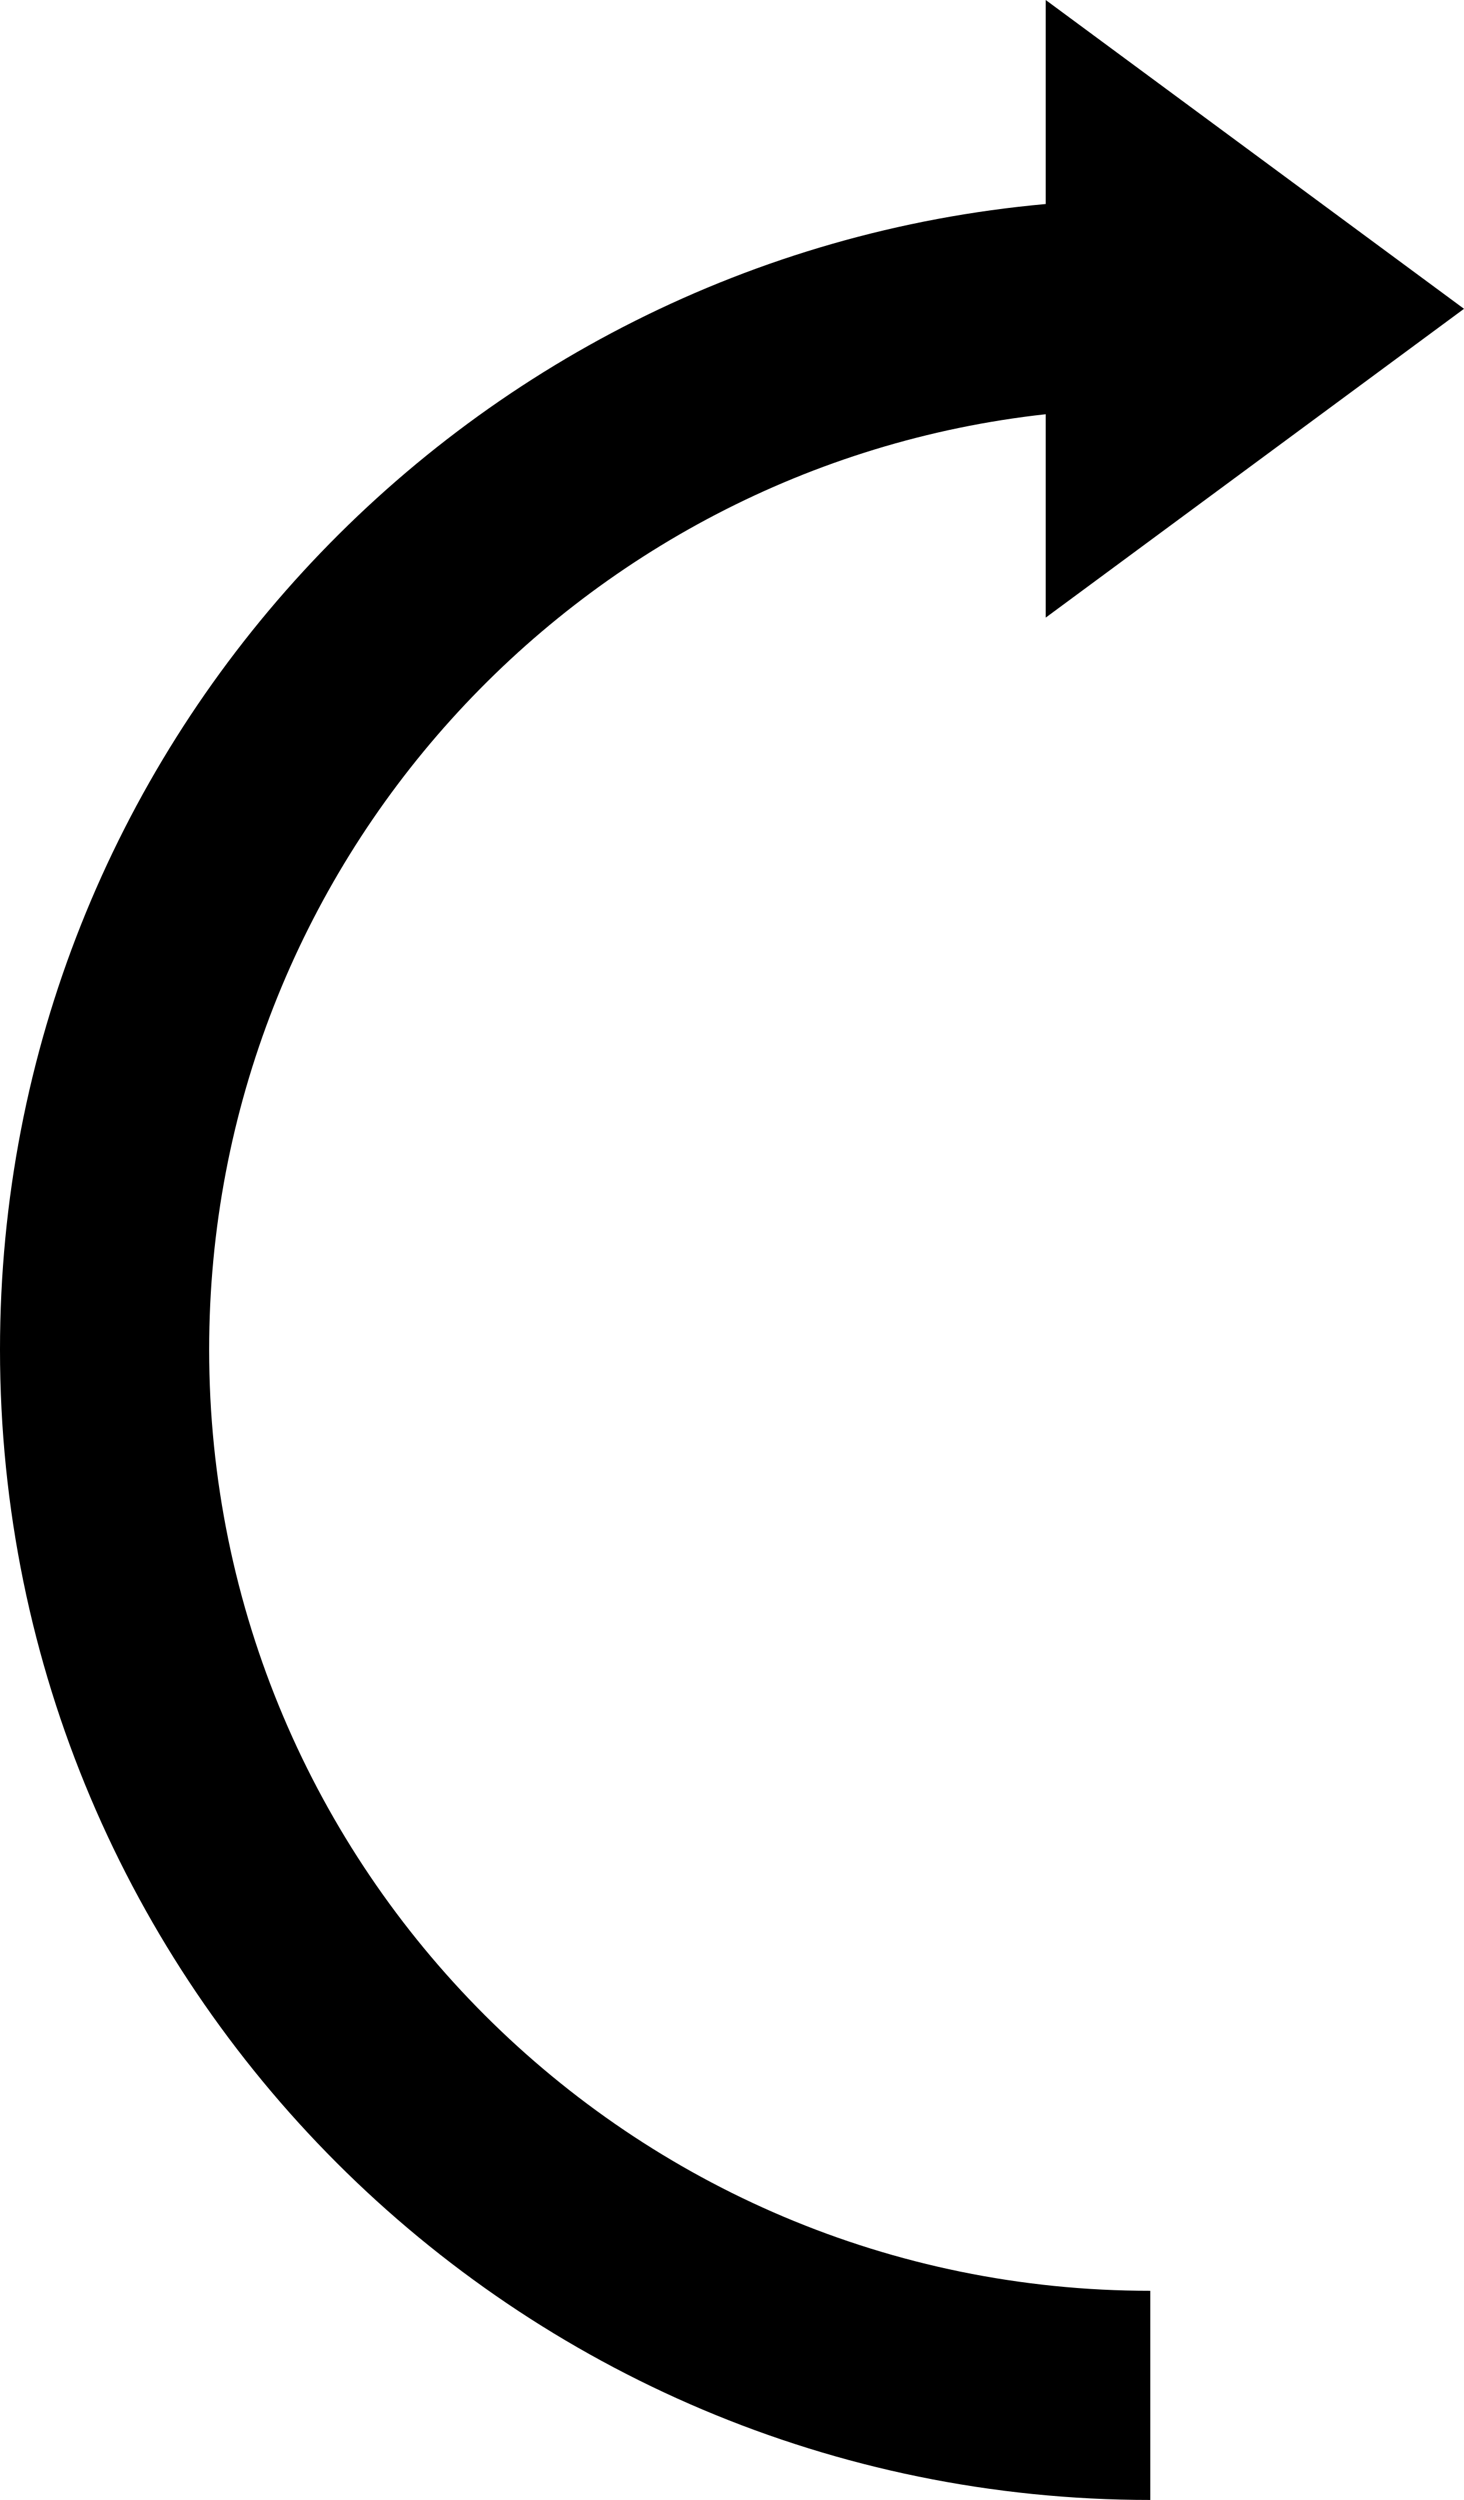
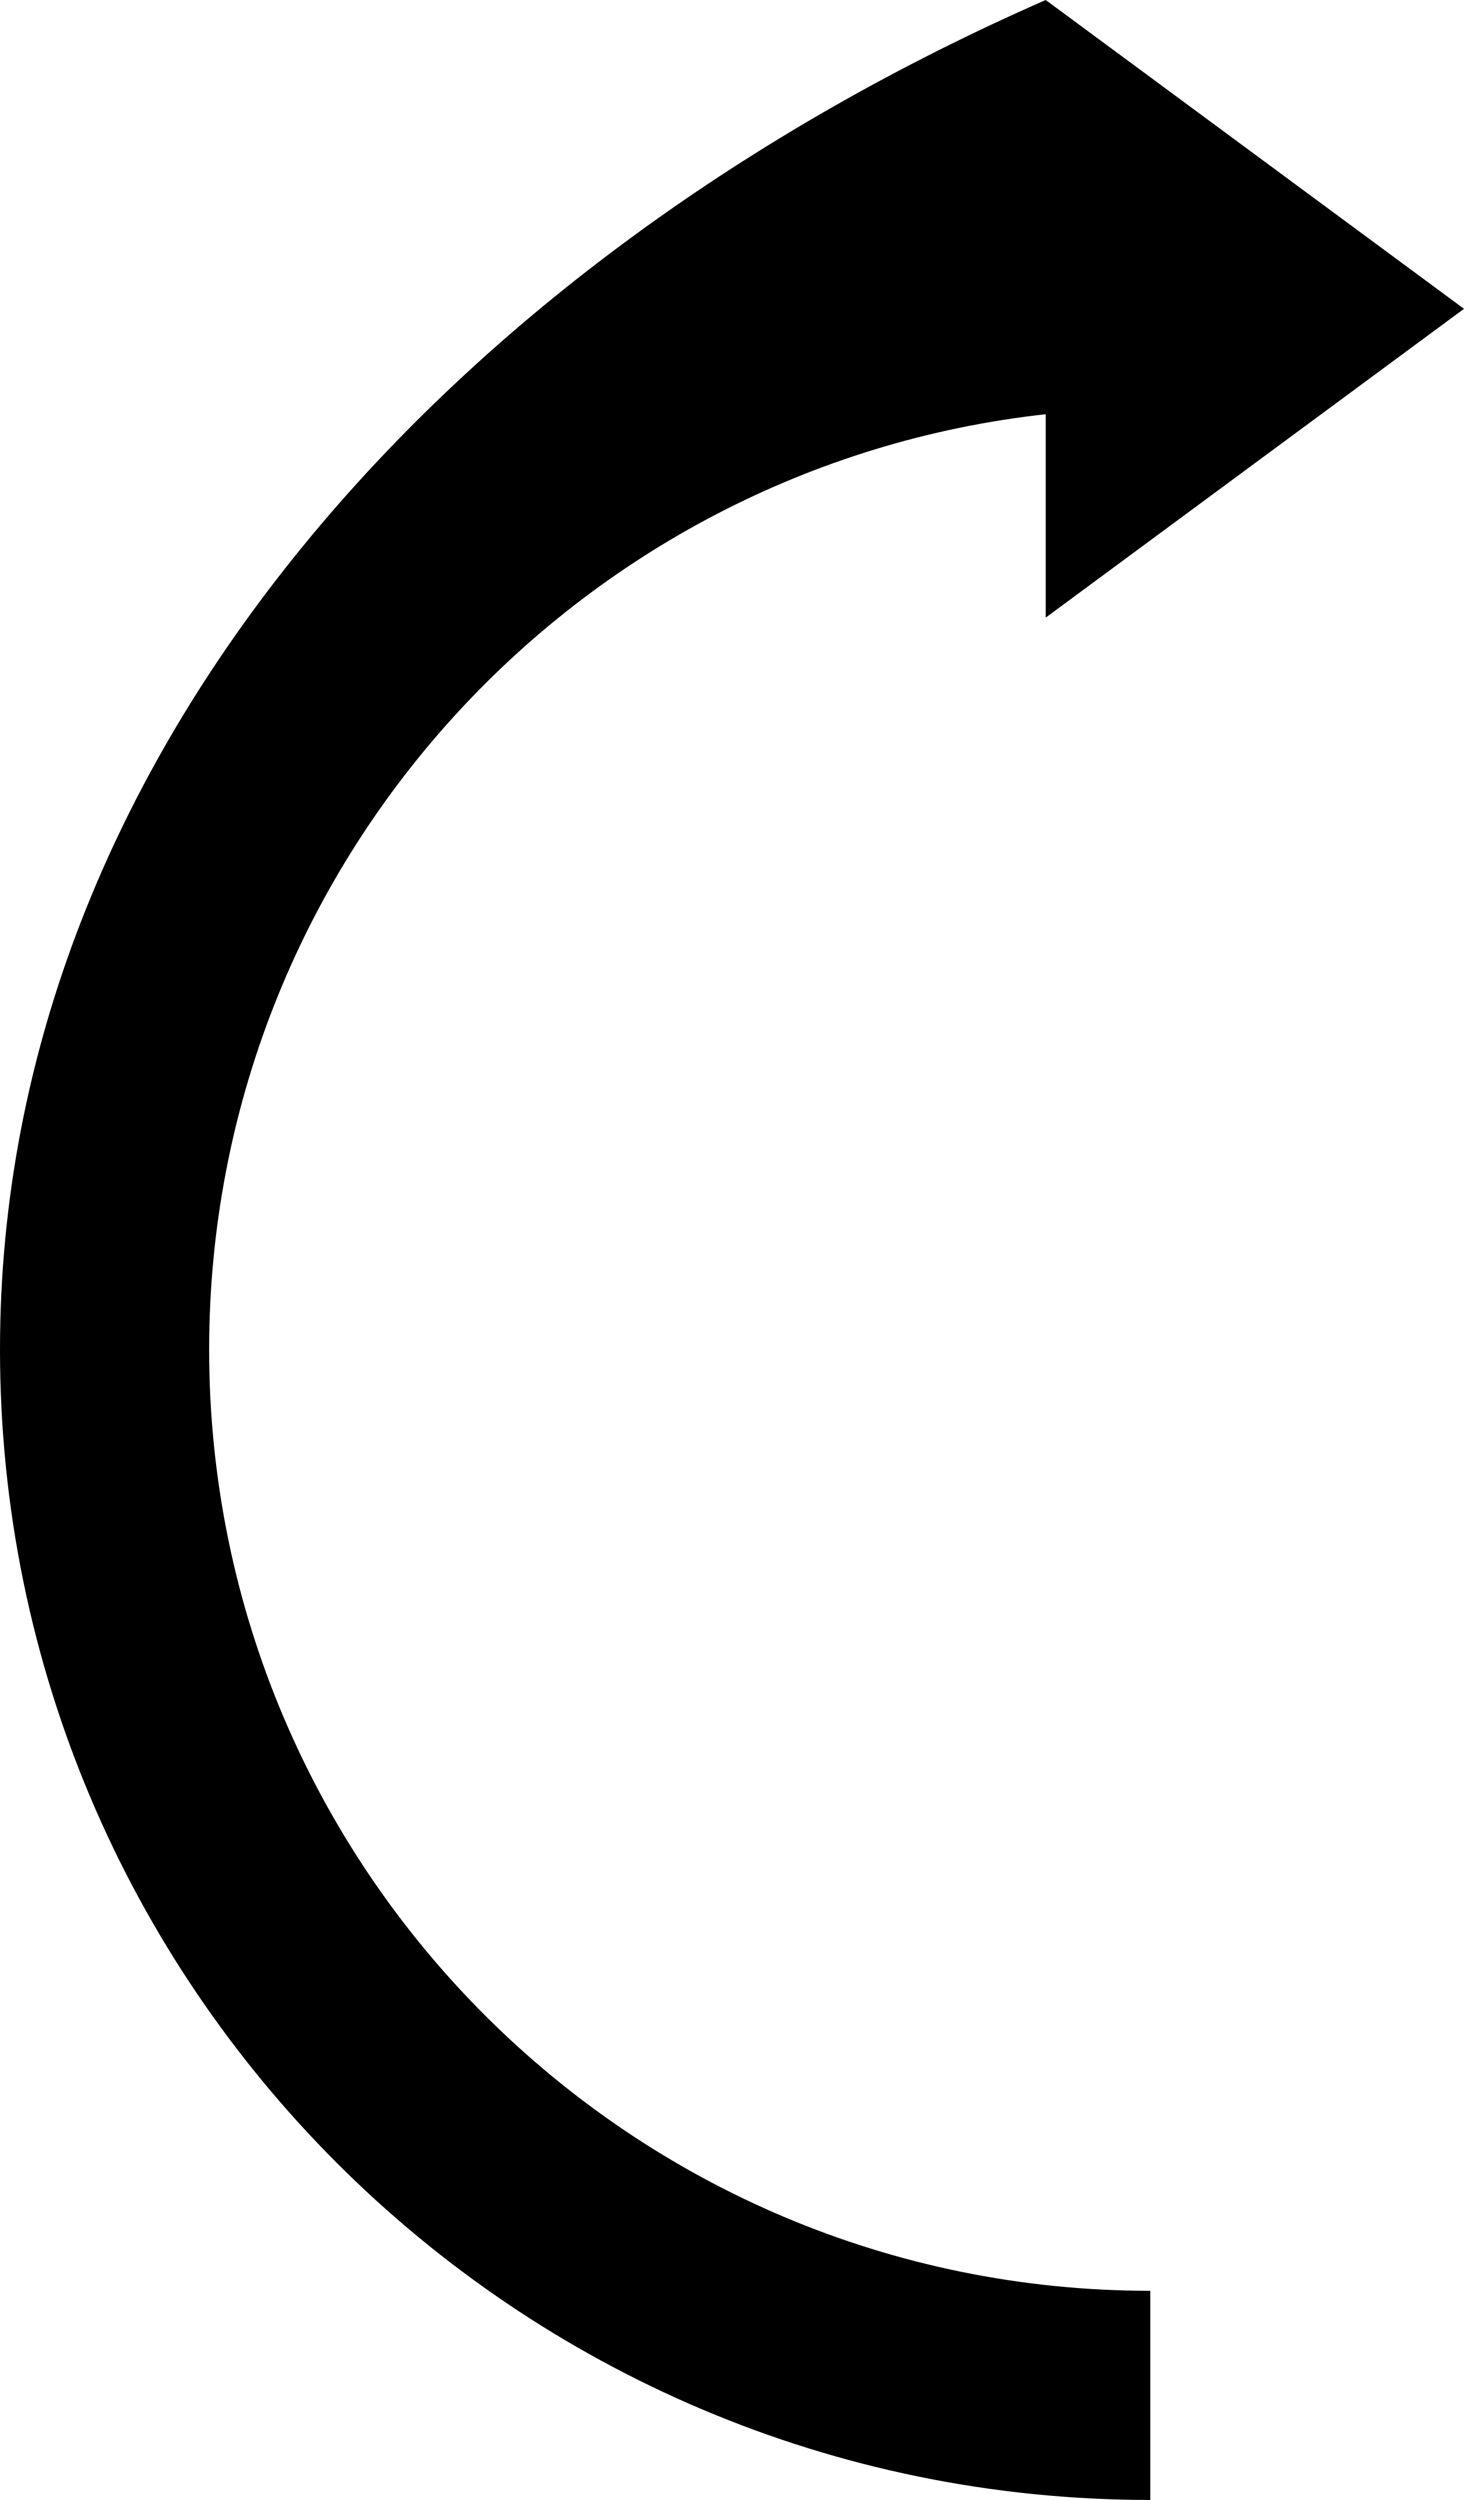
<svg xmlns="http://www.w3.org/2000/svg" version="1.1" id="Capa_1" x="0px" y="0px" viewBox="0 0 14 23.906" style="enable-background:new 0 0 14 23.906;" xml:space="preserve">
-   <path style="fill-rule:evenodd;clip-rule:evenodd;" d="M14,2.953L10,0v1.951C4.393,2.456,0,7.168,0,12.906c0,6.075,4.925,11,11,11   v-2c-4.971,0-9-4.029-9-9c0-4.633,3.5-8.448,8-8.945v1.945L14,2.953z" />
+   <path style="fill-rule:evenodd;clip-rule:evenodd;" d="M14,2.953L10,0C4.393,2.456,0,7.168,0,12.906c0,6.075,4.925,11,11,11   v-2c-4.971,0-9-4.029-9-9c0-4.633,3.5-8.448,8-8.945v1.945L14,2.953z" />
  <g>

</g>
  <g>

</g>
  <g>

</g>
  <g>

</g>
  <g>

</g>
  <g>

</g>
  <g>

</g>
  <g>

</g>
  <g>

</g>
  <g>

</g>
  <g>

</g>
  <g>

</g>
  <g>

</g>
  <g>

</g>
  <g>

</g>
</svg>